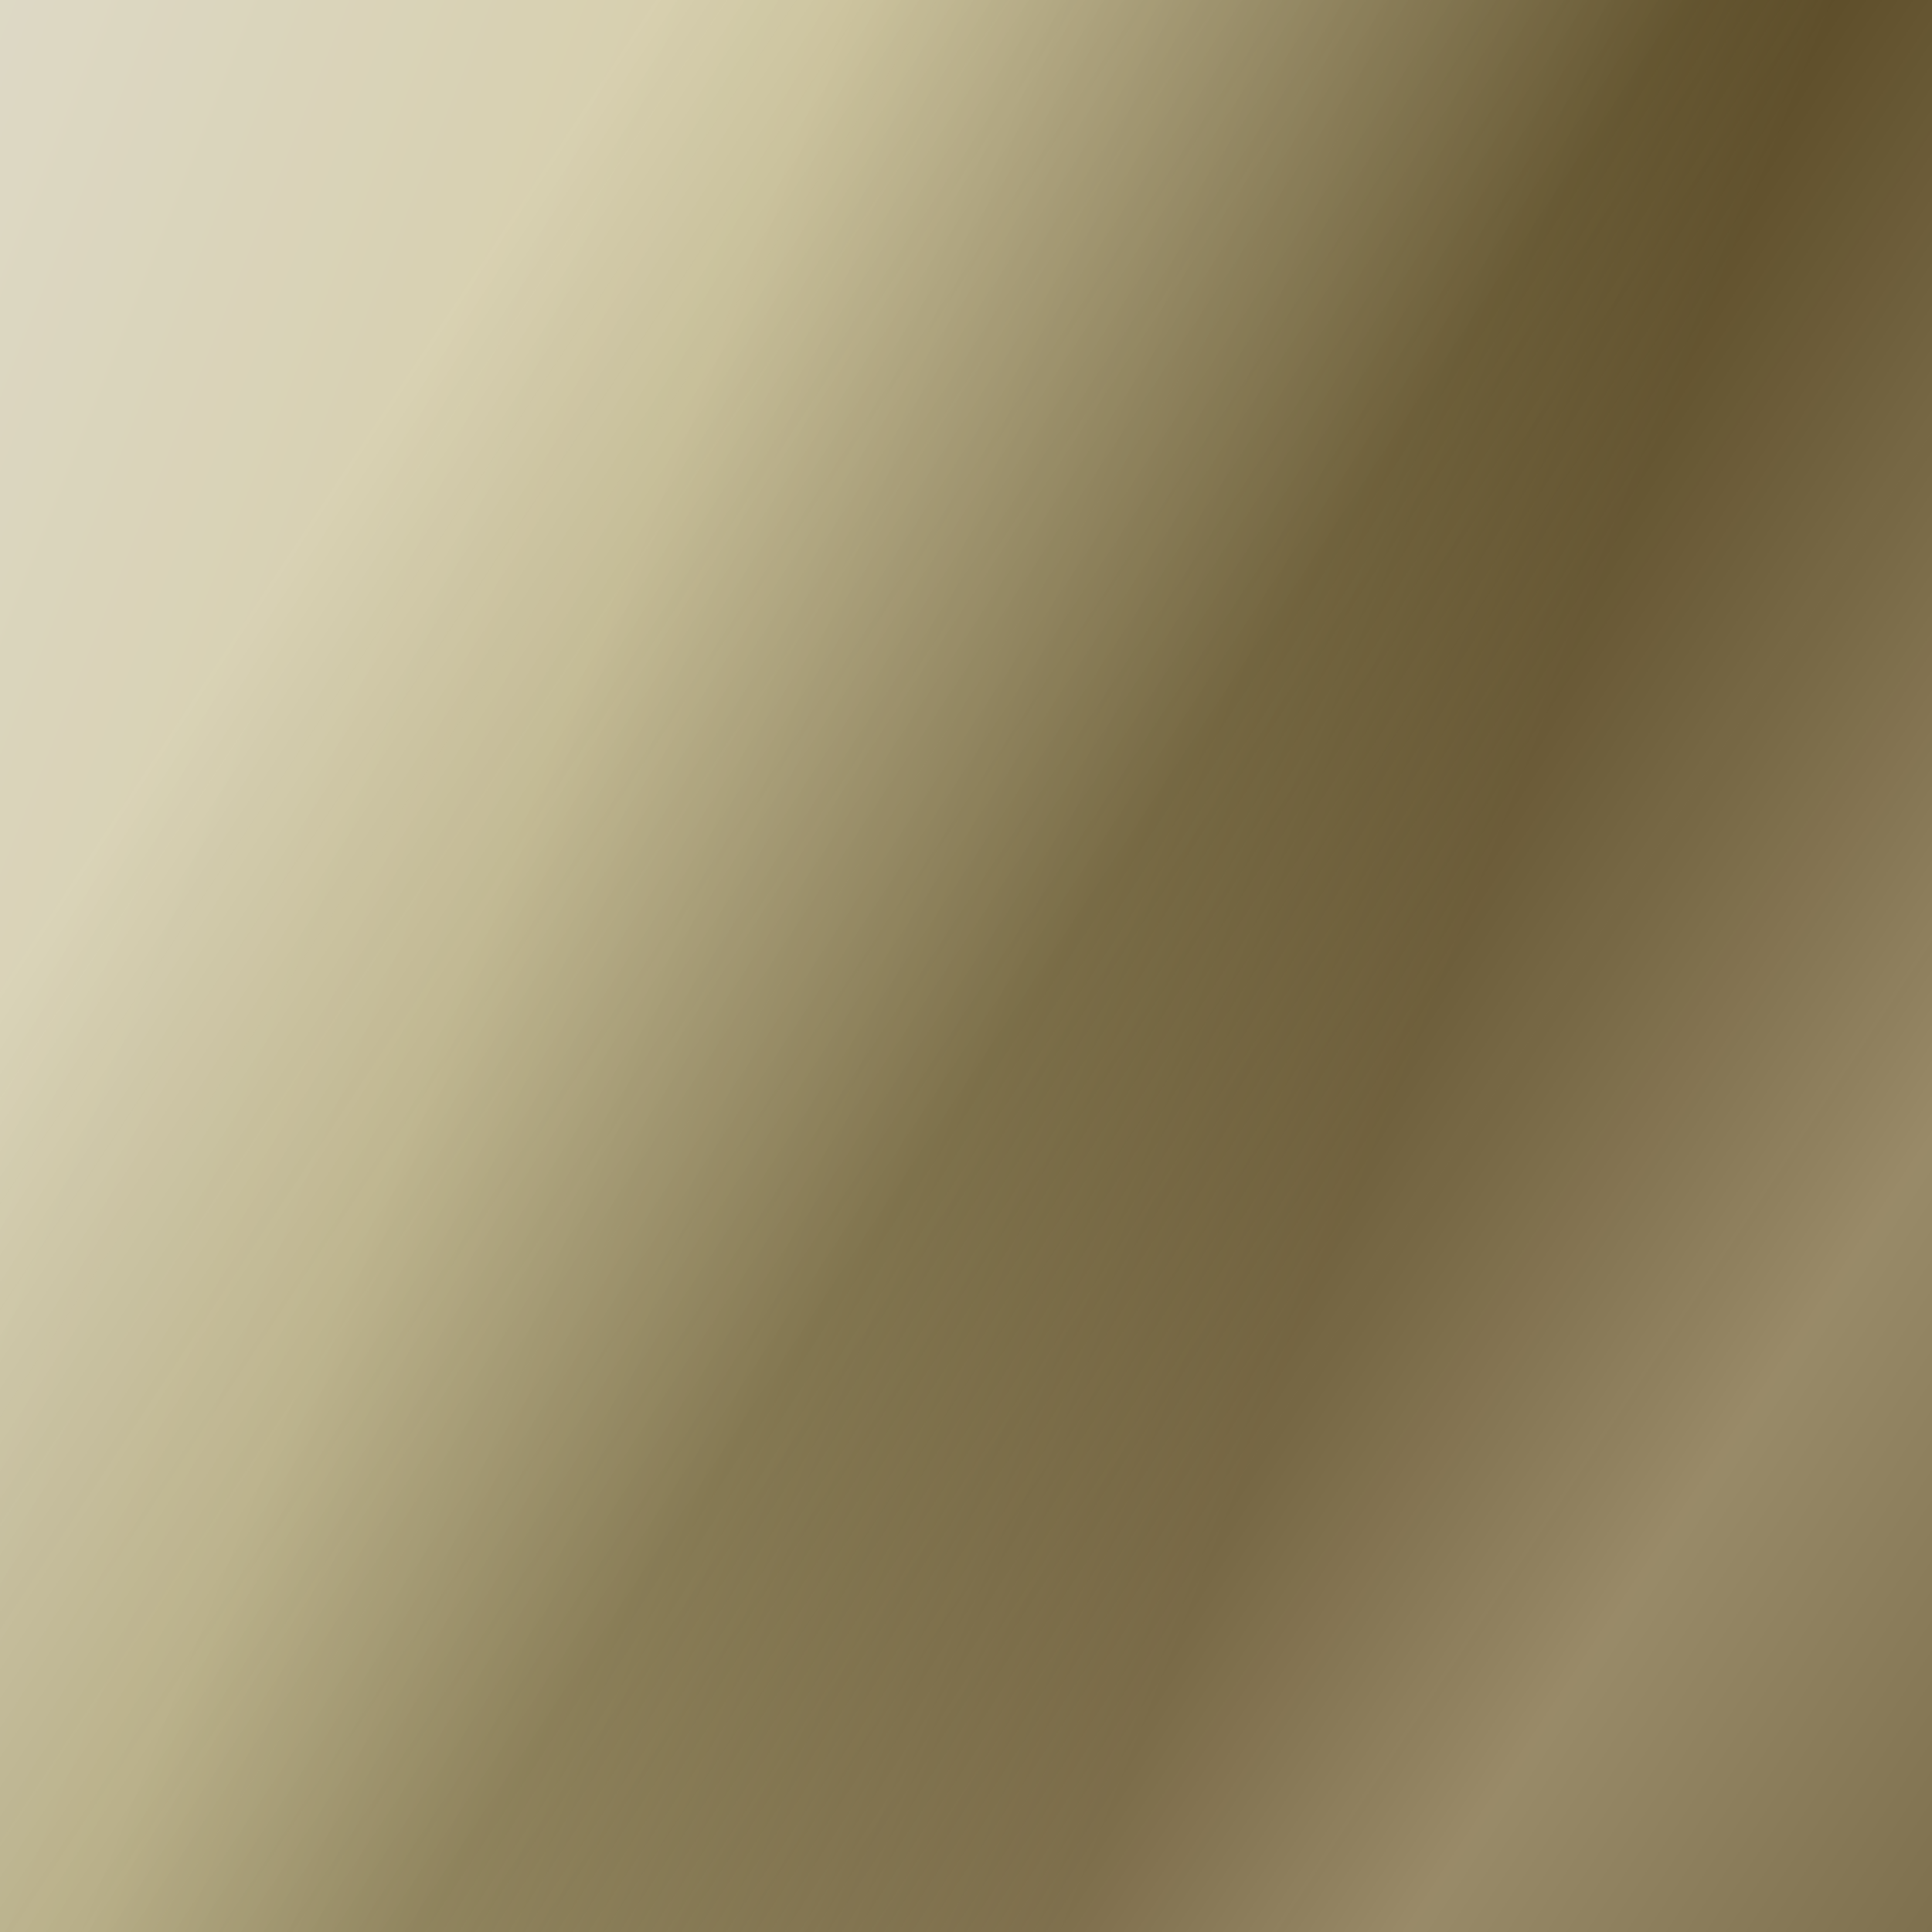
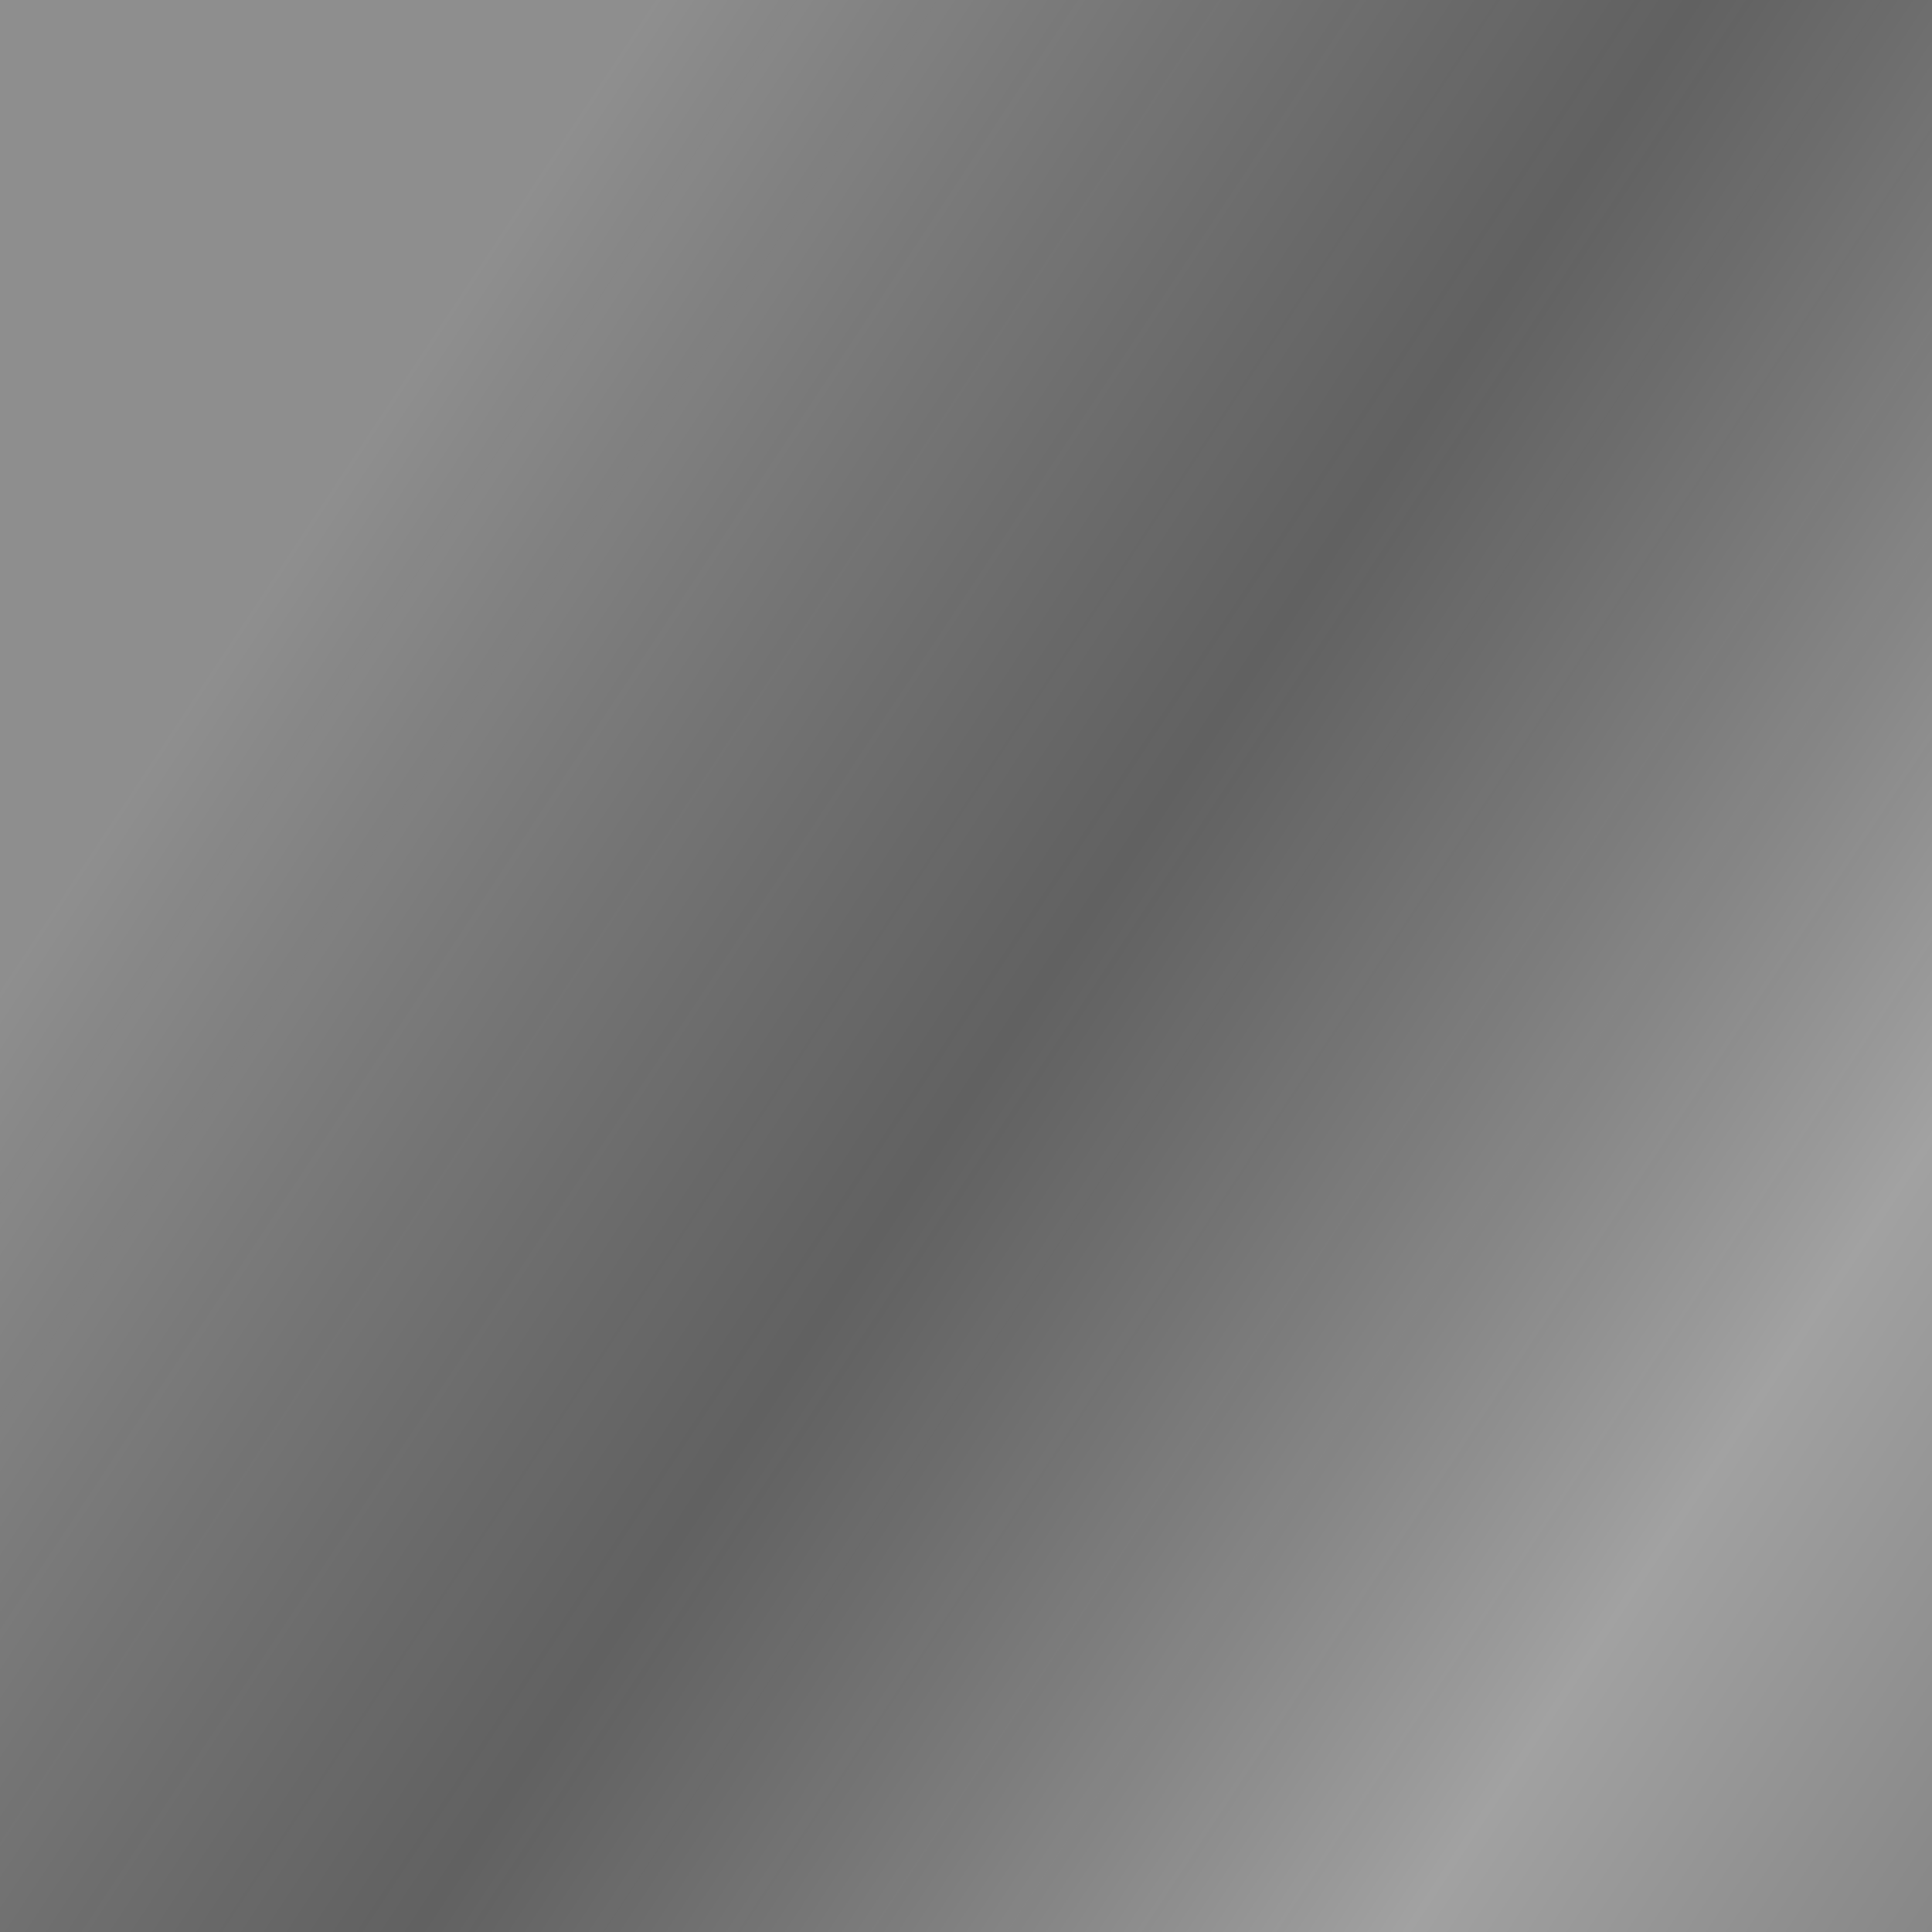
<svg xmlns="http://www.w3.org/2000/svg" fill="none" viewBox="0 0 58 58" height="58" width="58">
  <rect x="0" y="0" width="58" height="58" fill="#808080" stroke="none" />
-   <rect fill="url(#paint0_linear_5343_366)" height="58" width="58" />
  <rect style="mix-blend-mode:lighten" fill-opacity="0.3" fill="url(#paint1_linear_5343_366)" height="58" width="58" />
  <defs>
    <linearGradient gradientTransform="matrix(1.031, 0, 0, 1.031, -0.393, -0.859)" gradientUnits="userSpaceOnUse" y2="95.057" x2="95.251" y1="15.881" x1="-102.972" id="paint0_linear_5343_366">
      <stop stop-color="white" />
      <stop stop-color="#362912" offset="0" />
      <stop stop-color="#FFEDAB" offset="0.151" />
      <stop stop-color="white" offset="0.302" />
      <stop stop-color="#E5D9A5" offset="0.531" />
      <stop stop-color="#735E2E" offset="0.656" />
    </linearGradient>
    <linearGradient gradientTransform="matrix(1.031, 0, 0, 1.031, -0.393, -0.859)" gradientUnits="userSpaceOnUse" y2="74.54" x2="112.728" y1="9.192" x1="13.946" id="paint1_linear_5343_366">
      <stop stop-color="#B0B0B0" />
      <stop stop-opacity="0.807" offset="0.213" />
      <stop stop-color="#F1F1F1" offset="0.417" />
      <stop stop-color="#434343" offset="0.63" />
      <stop stop-color="#B5B5B5" offset="0.818" />
      <stop offset="0.958" />
    </linearGradient>
  </defs>
</svg>